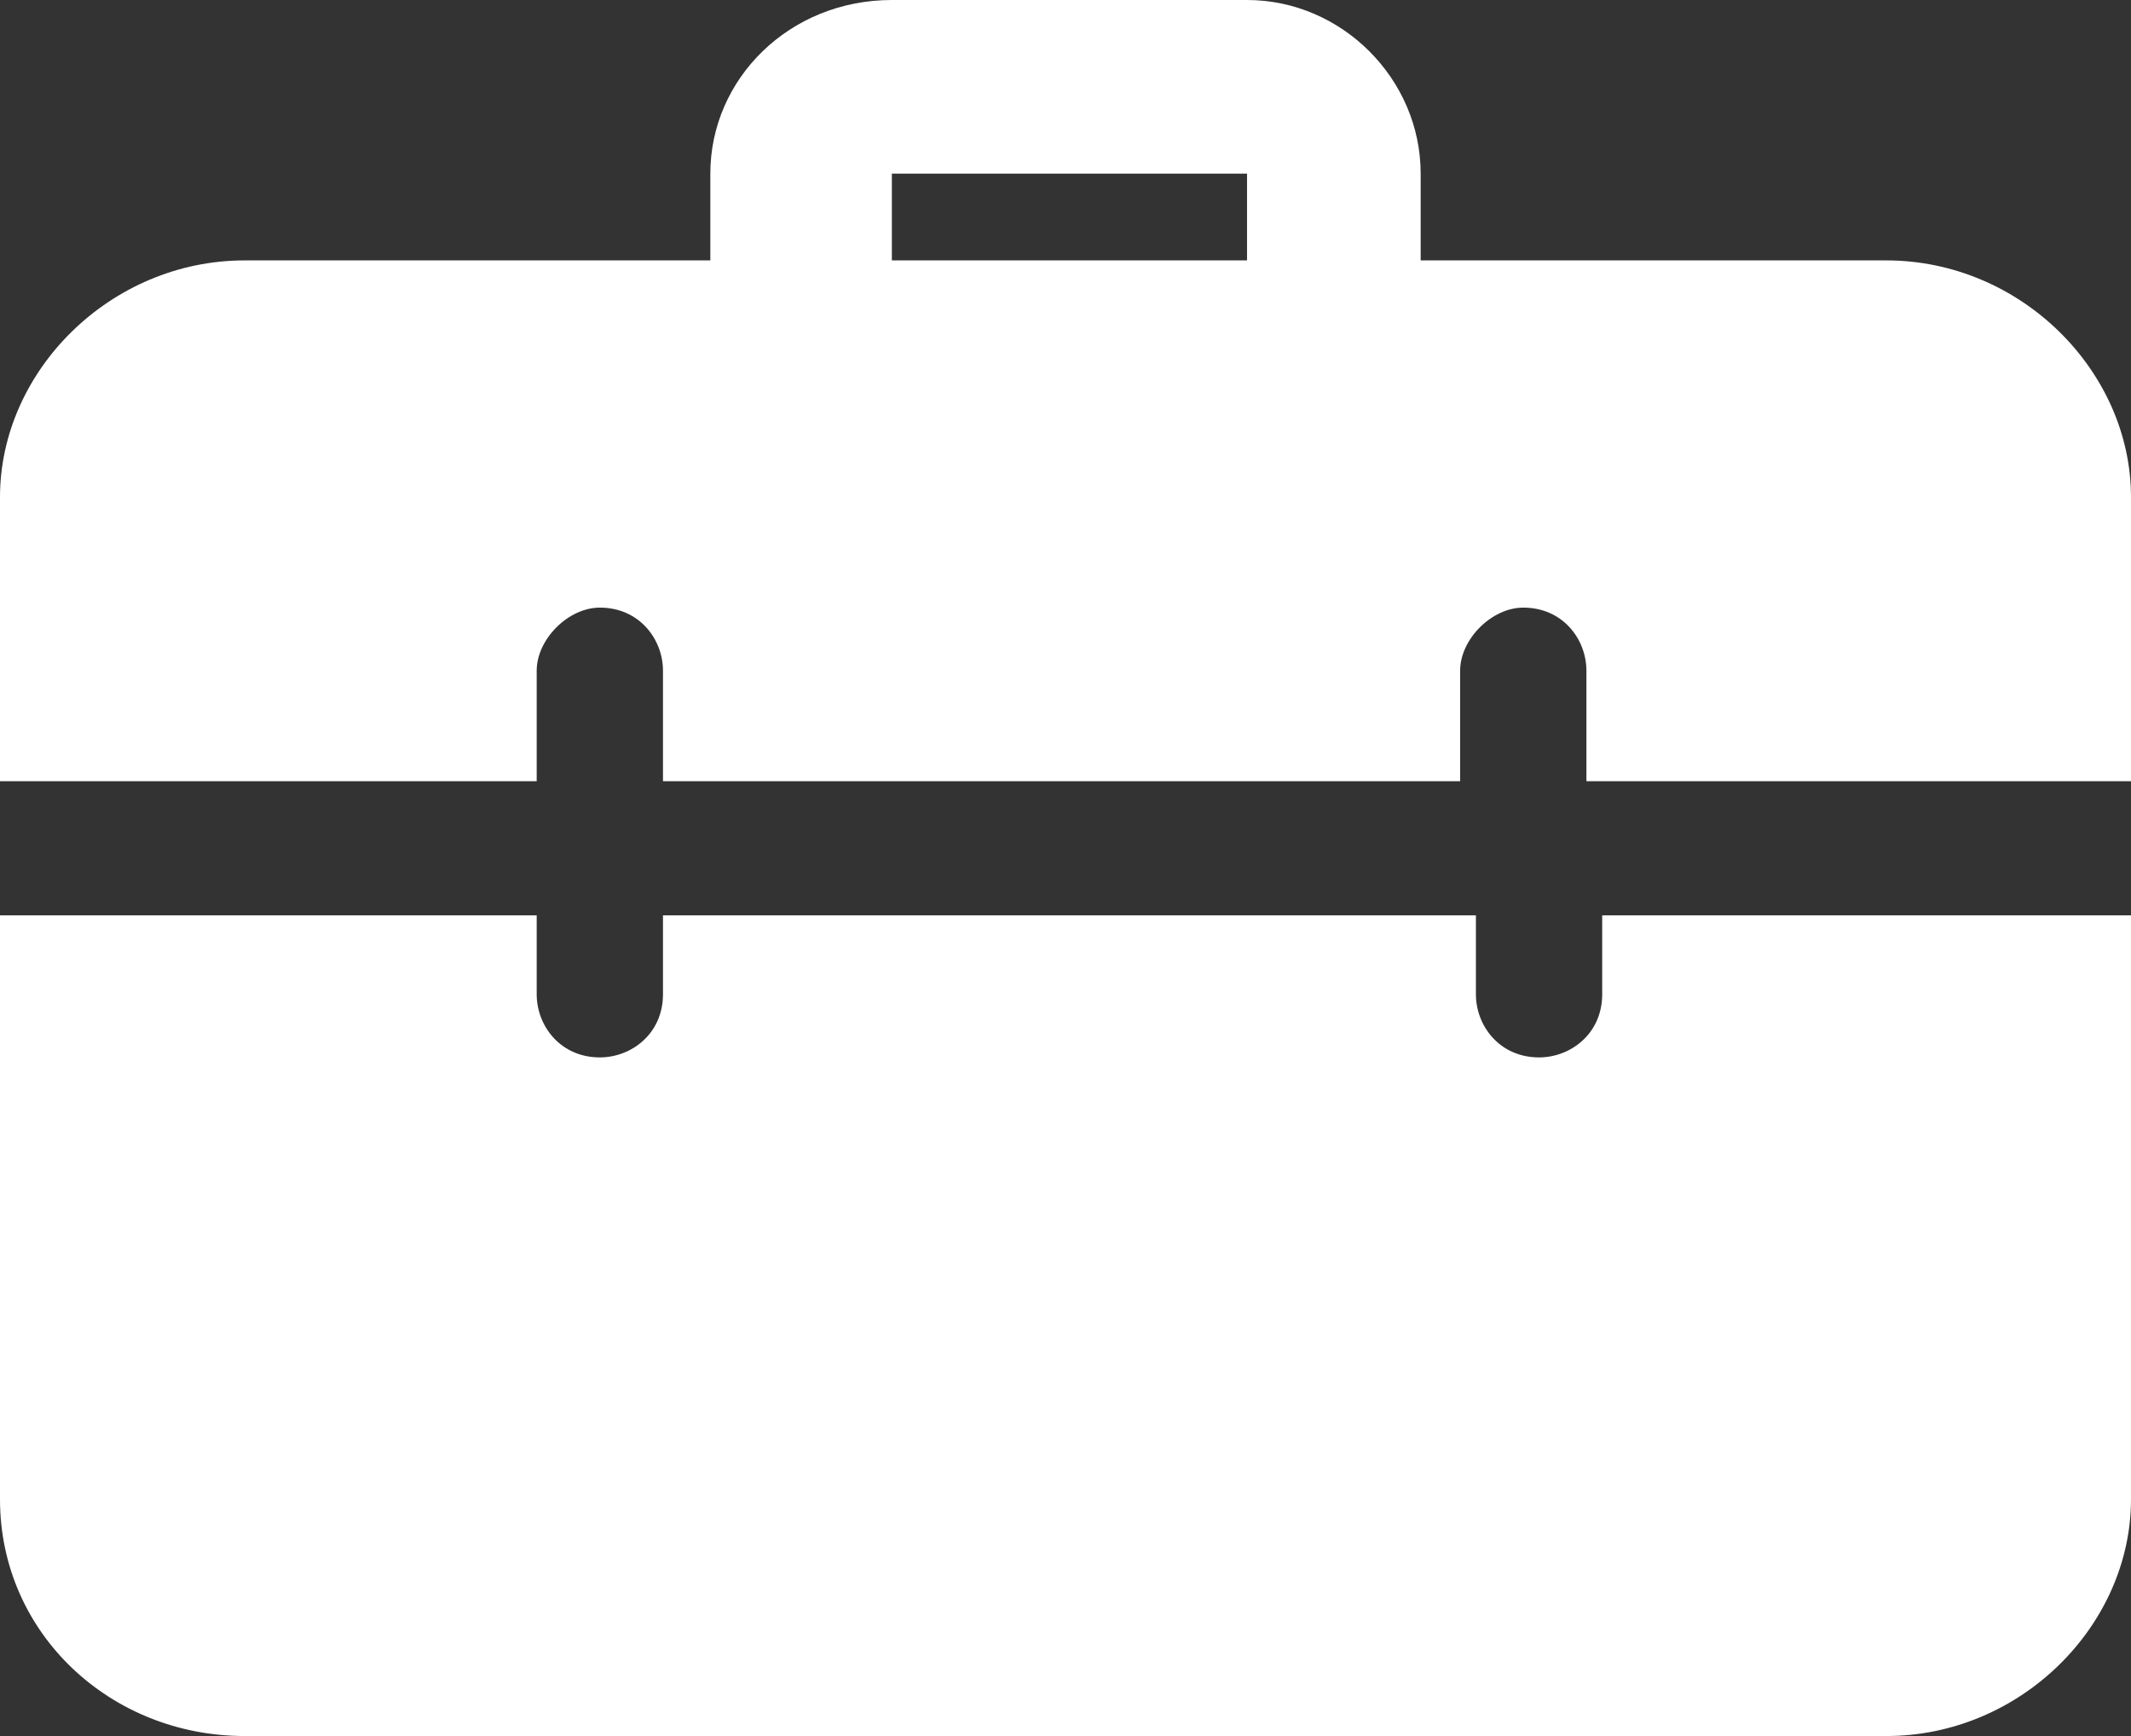
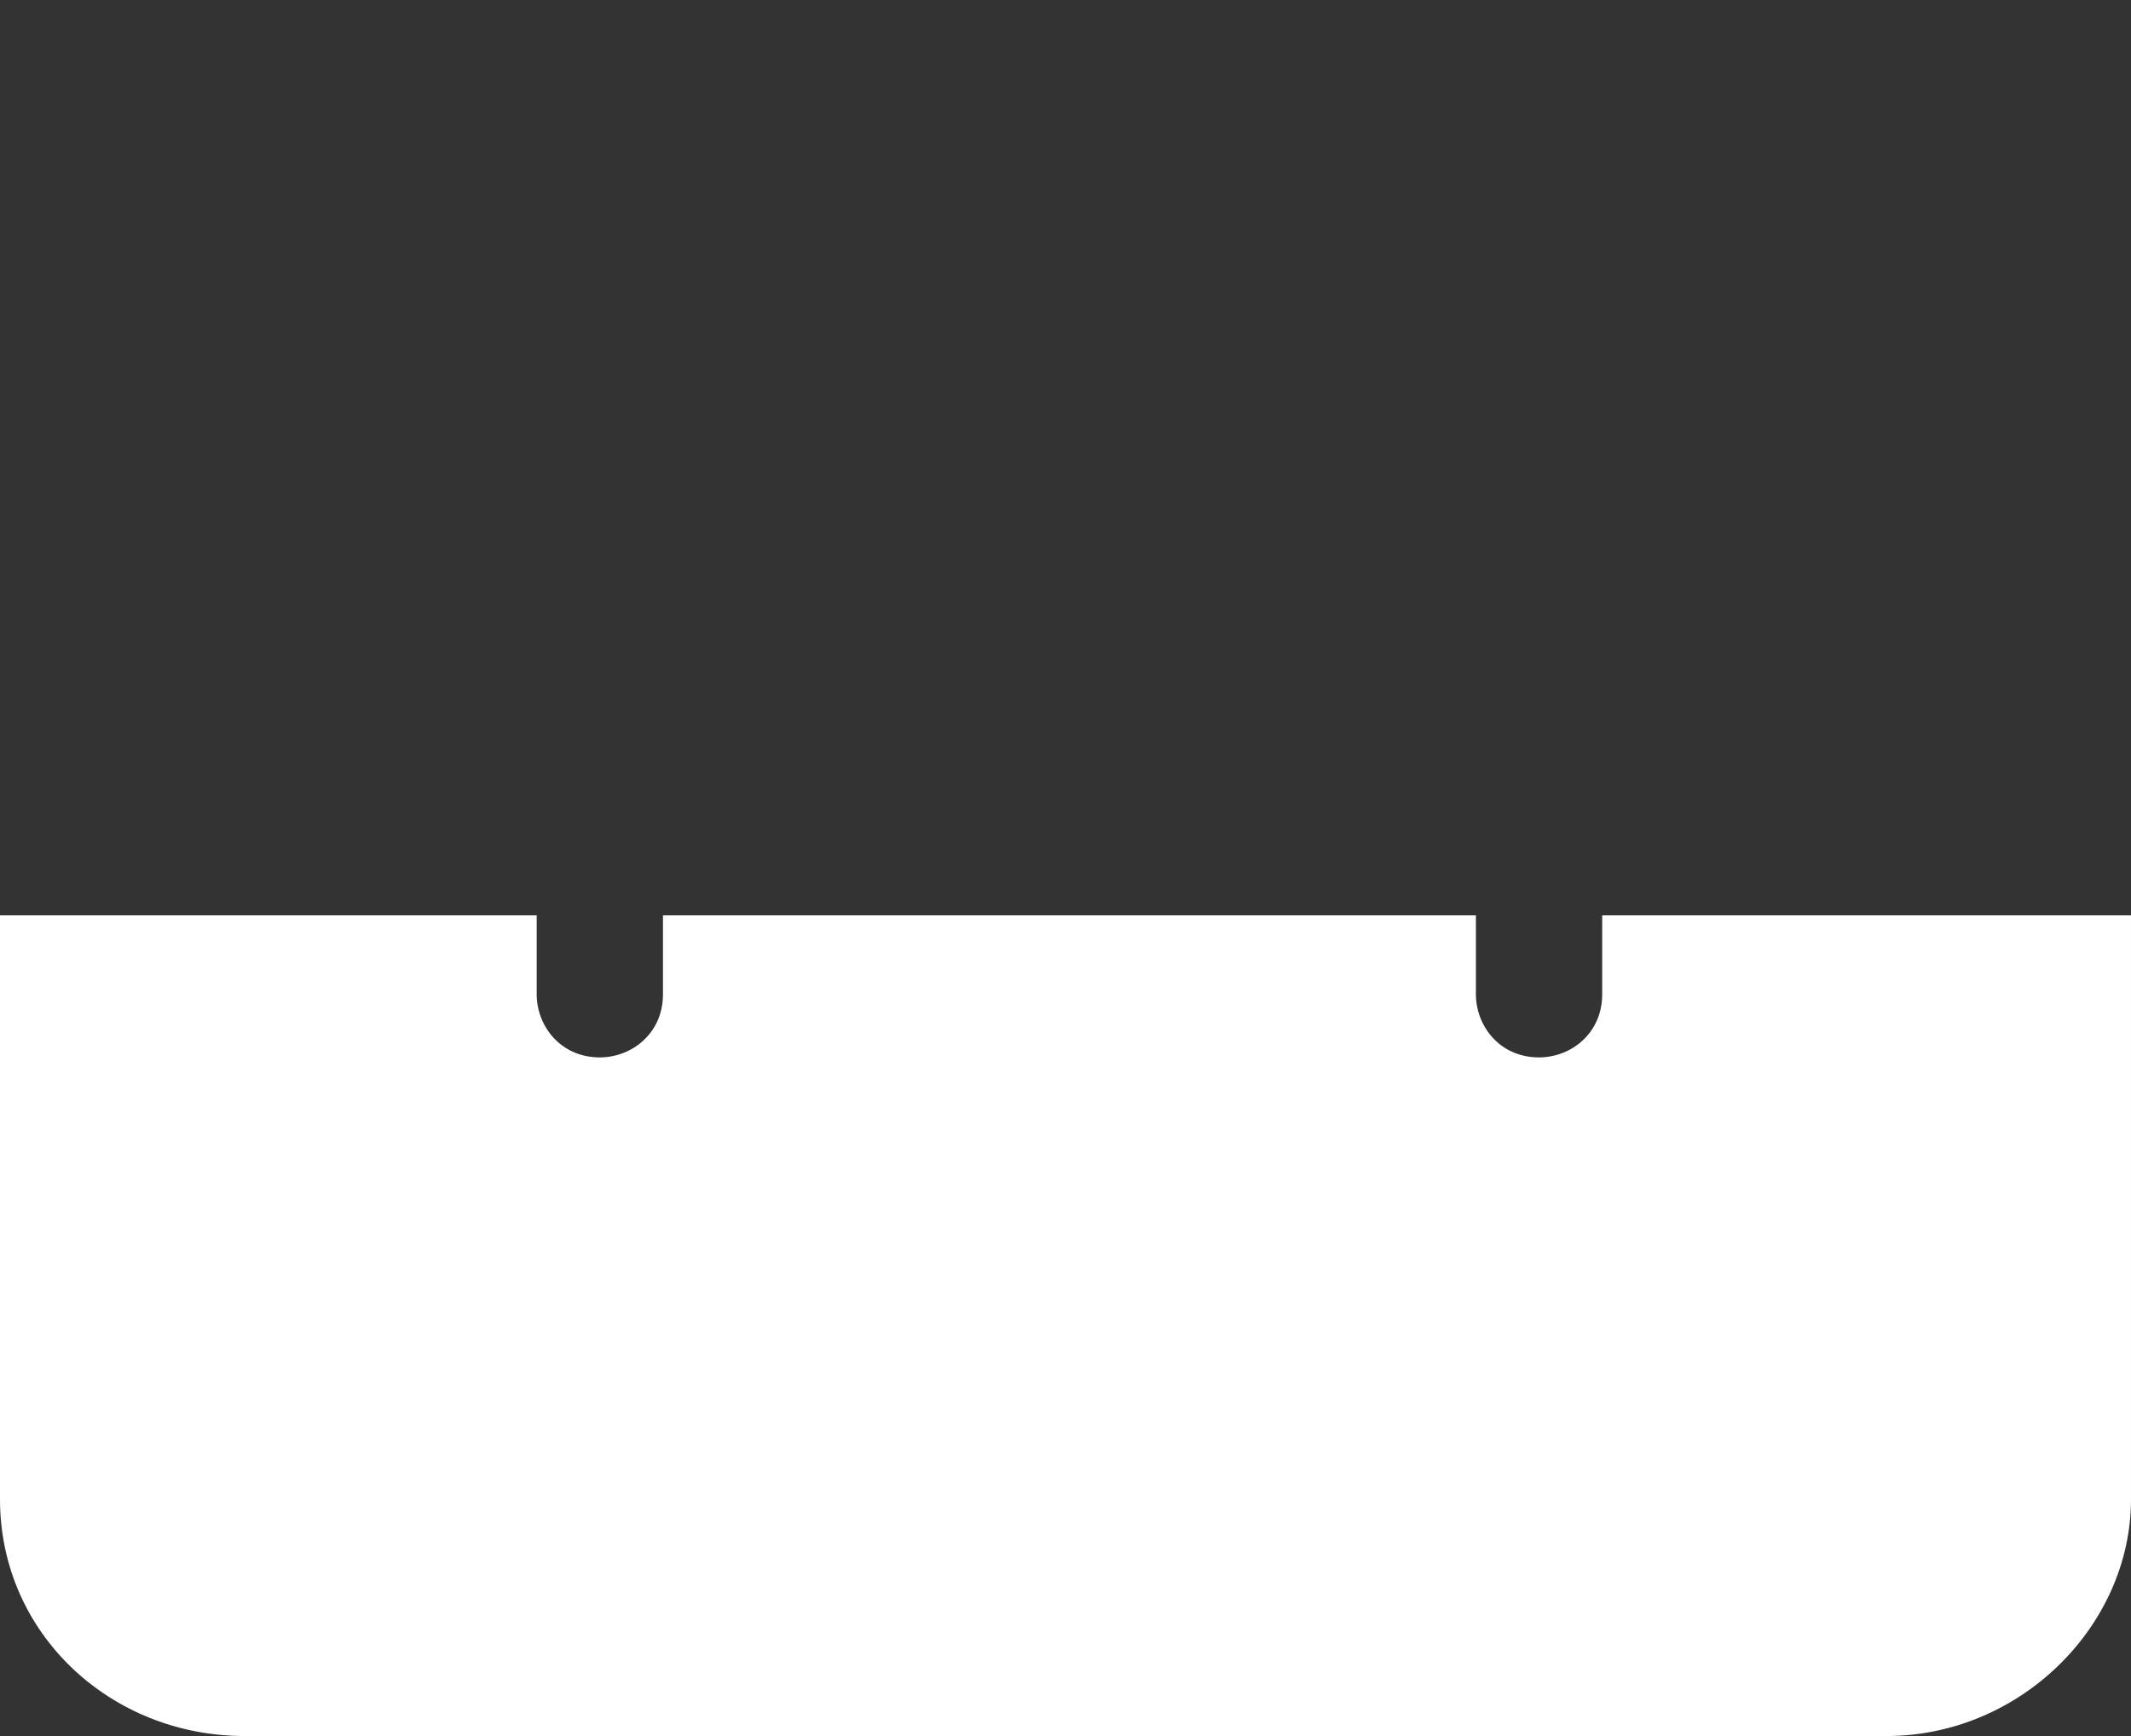
<svg xmlns="http://www.w3.org/2000/svg" version="1.1" id="Layer_1" x="0px" y="0px" width="27px" height="22px" viewBox="0 0 27 22" style="enable-background:new 0 0 27 22;" xml:space="preserve">
  <rect x="0" y="0" width="27" height="22" fill="#333333" stroke="none" />
  <style type="text/css">
	.st0{fill:#FFFFFF;}
</style>
  <path class="st0" d="M20.3,11.6v1c0,0.5-0.4,0.8-0.8,0.8c-0.5,0-0.8-0.4-0.8-0.8v-1H8.4v1c0,0.5-0.4,0.8-0.8,0.8  c-0.5,0-0.8-0.4-0.8-0.8v-1H0V19c0,1.7,1.4,3,3.1,3h20.8c1.7,0,3.1-1.4,3.1-3v-7.4H20.3z" />
-   <path class="st0" d="M23.9,3.3H18V2.2C18,1,17,0,15.8,0h-4.5C10,0,9,1,9,2.2v1.1H3.1C1.4,3.3,0,4.7,0,6.3v3.6h6.8V8.5  c0-0.4,0.4-0.8,0.8-0.8c0.5,0,0.8,0.4,0.8,0.8v1.4h10.1V8.5c0-0.4,0.4-0.8,0.8-0.8c0.5,0,0.8,0.4,0.8,0.8v1.4H27V6.3  C27,4.7,25.6,3.3,23.9,3.3z M11.3,2.2h4.5v1.1h-4.5V2.2z" />
</svg>